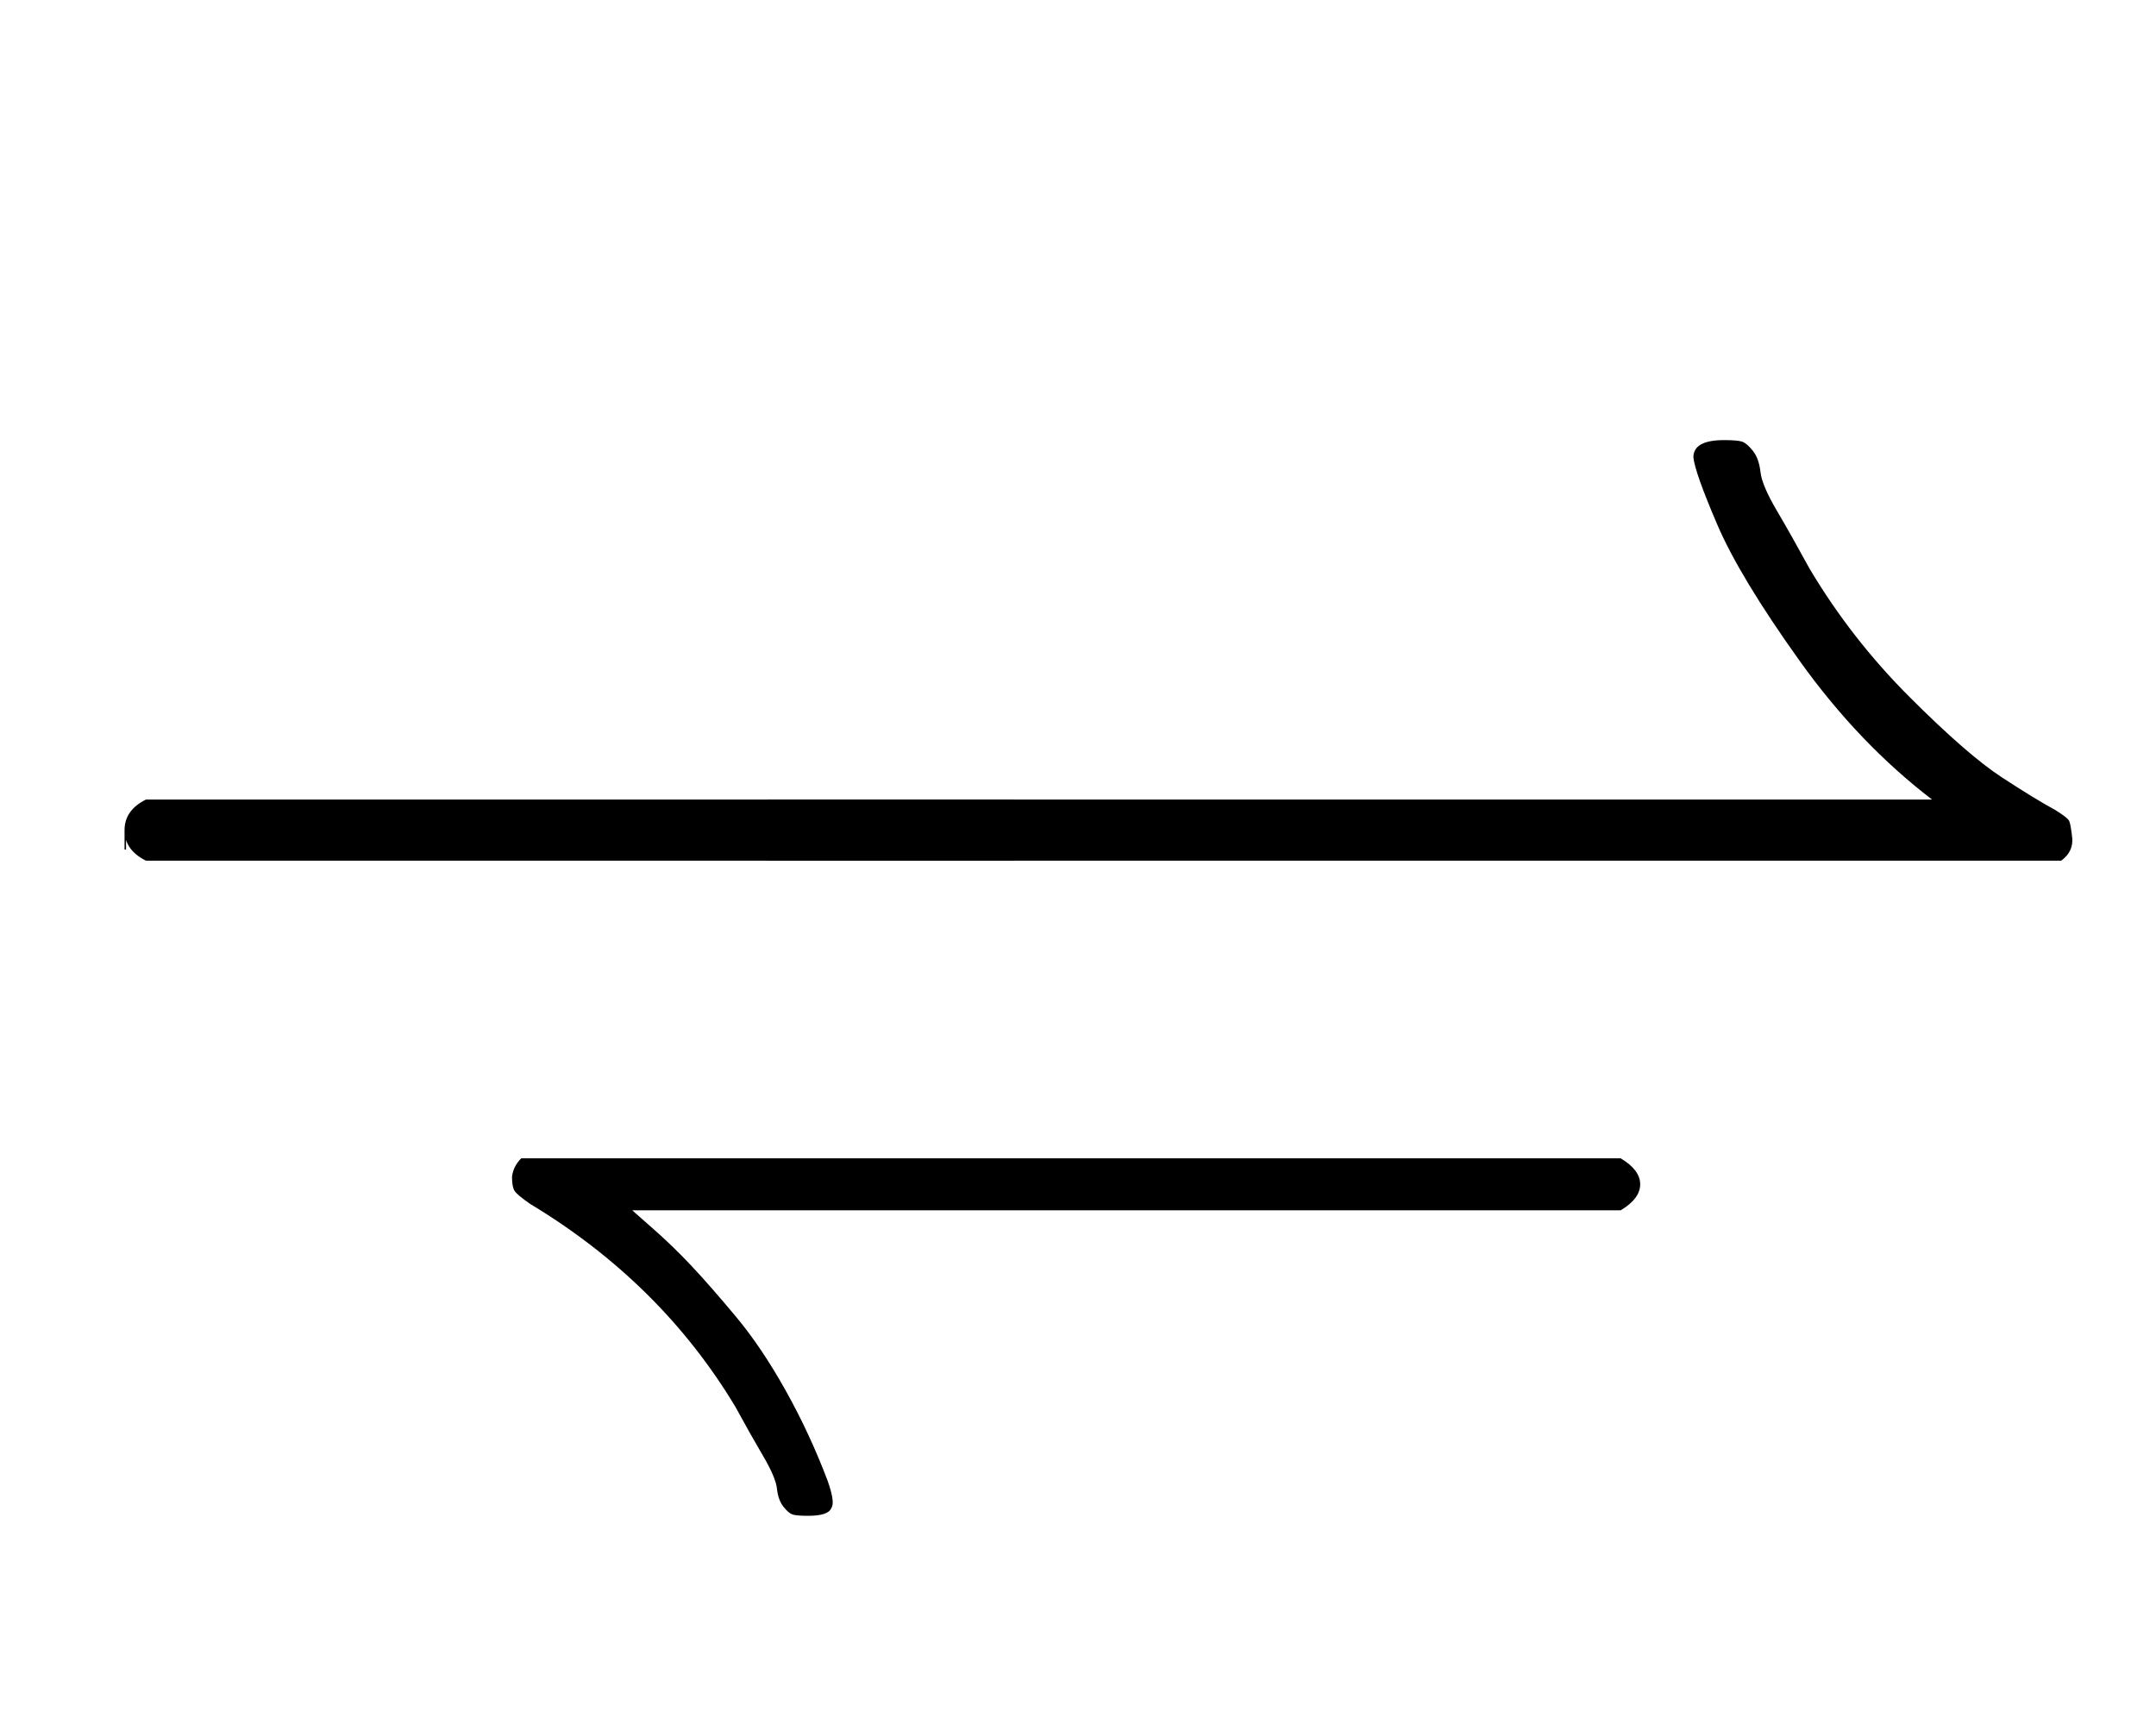
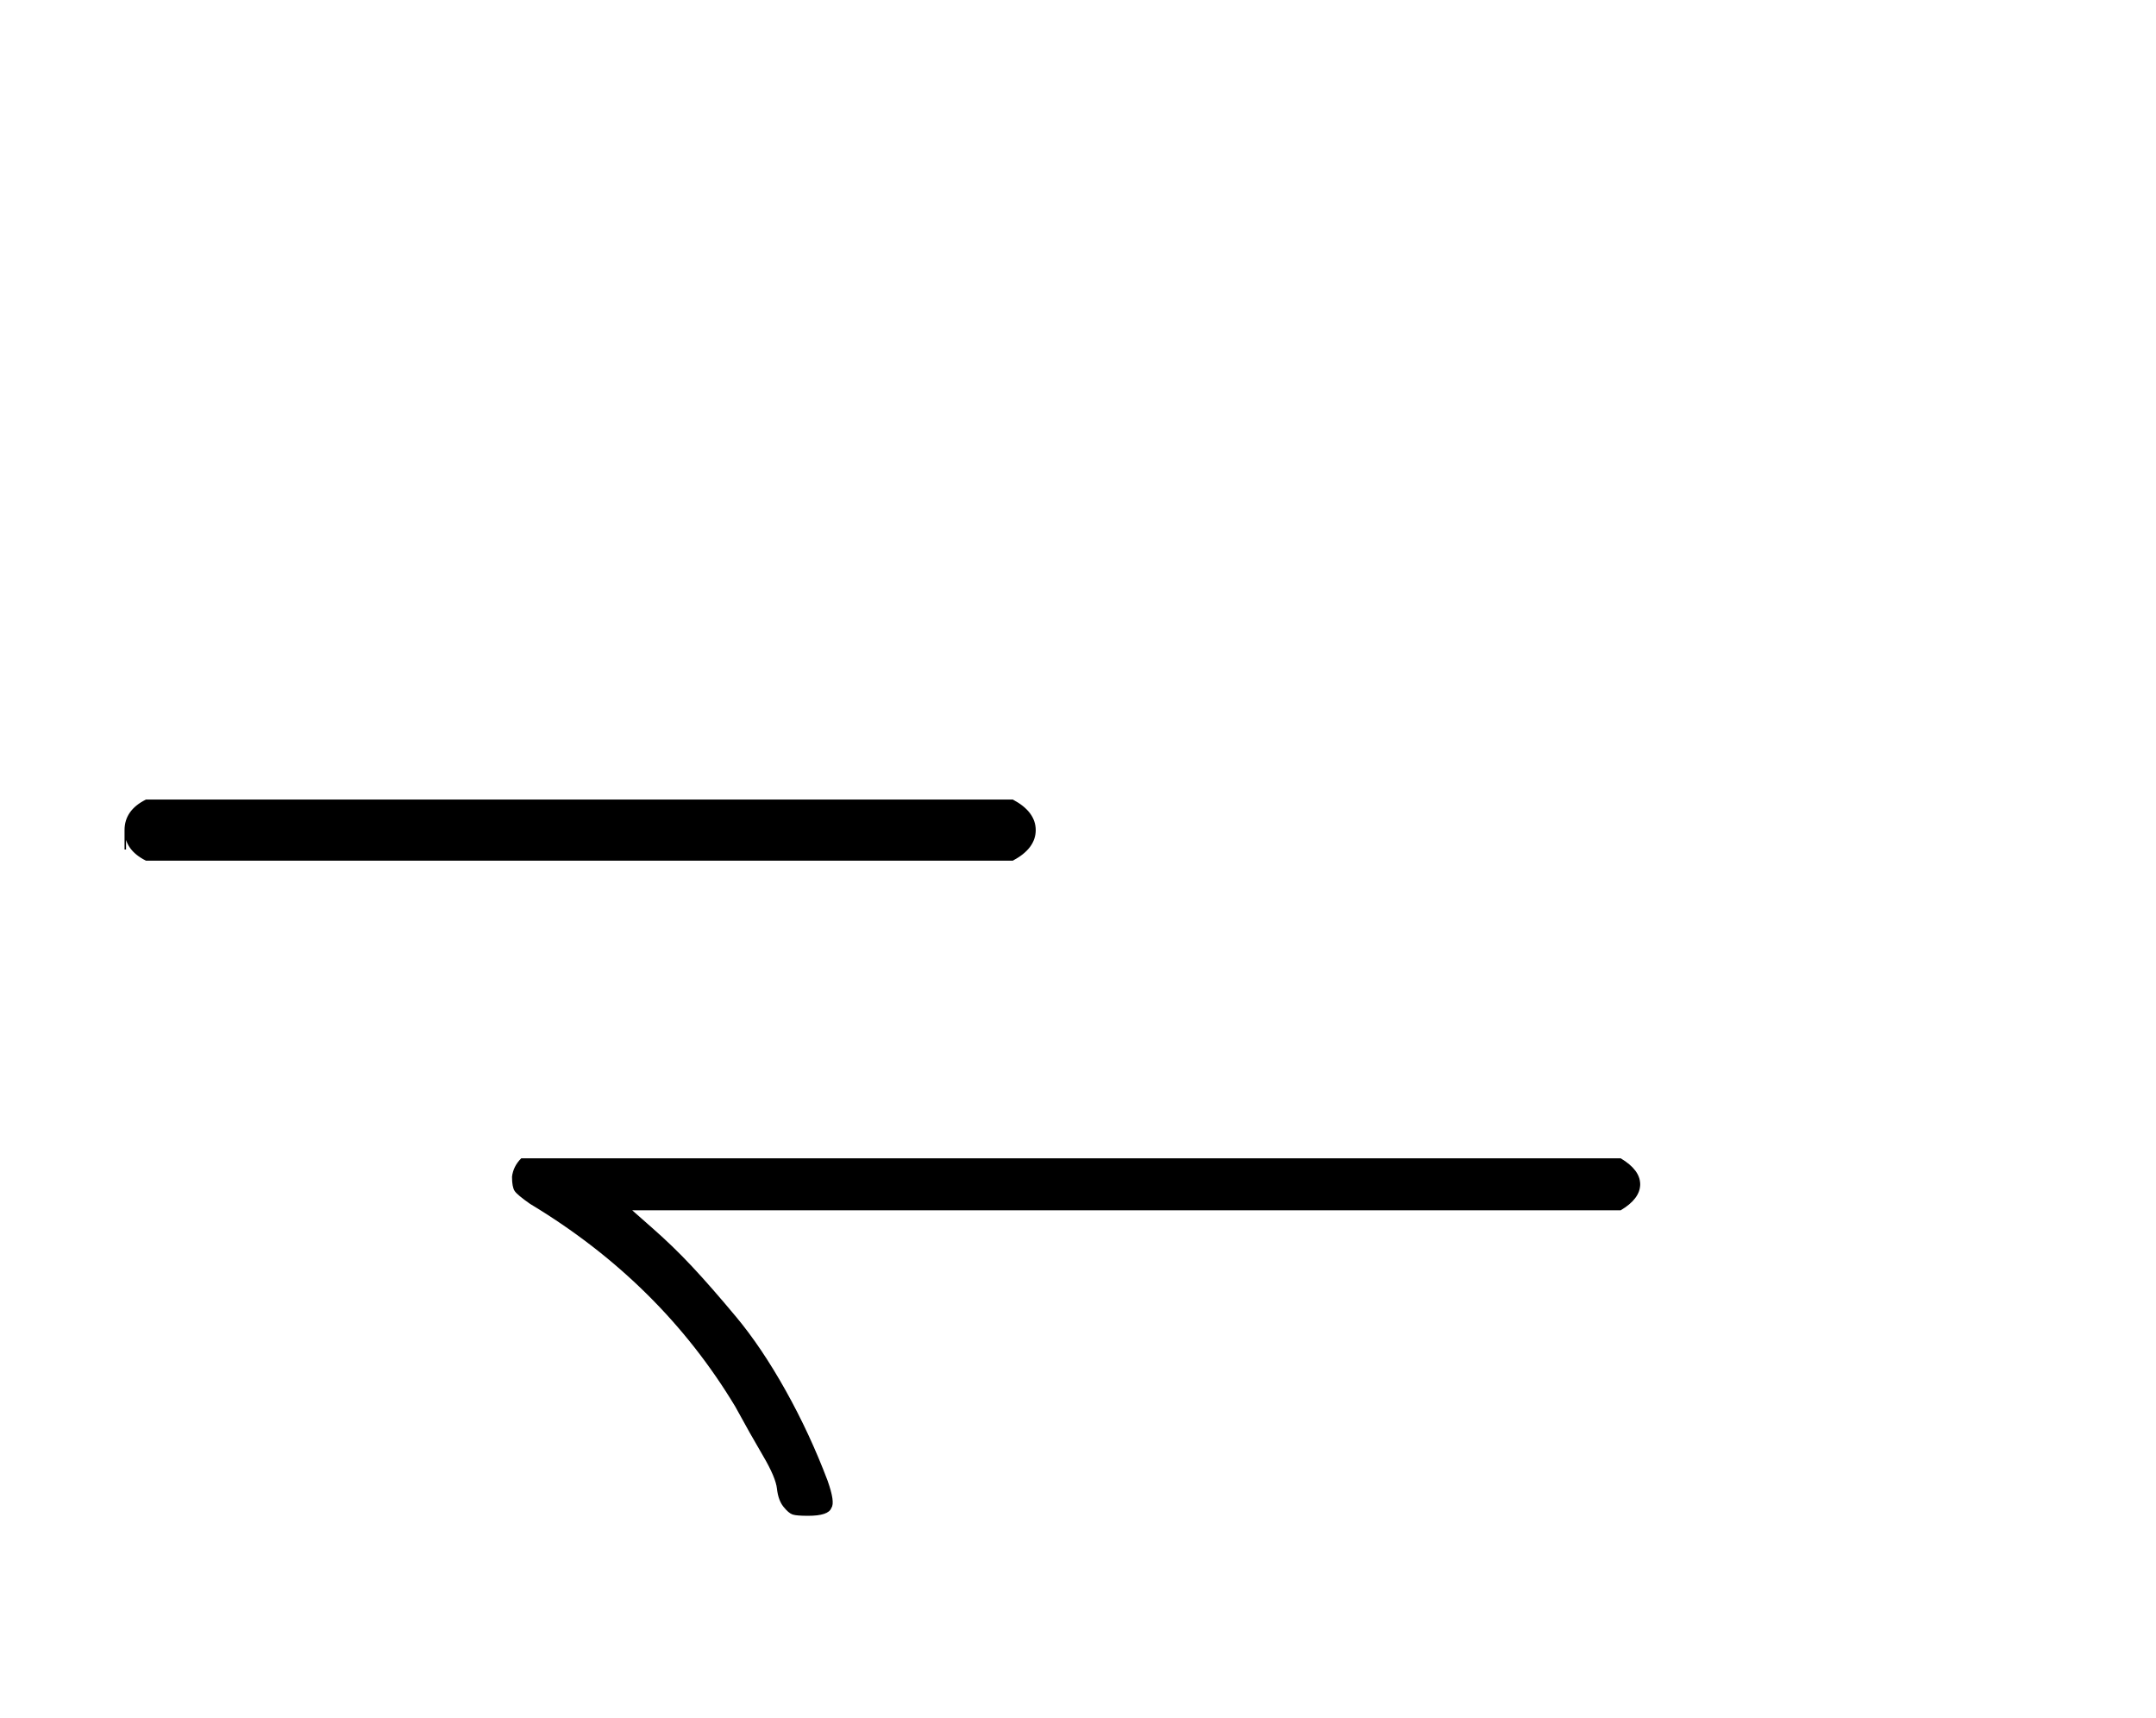
<svg xmlns="http://www.w3.org/2000/svg" xmlns:xlink="http://www.w3.org/1999/xlink" width="3.358ex" height="2.676ex" style="vertical-align: 0; margin-bottom: -0.338ex;" viewBox="0 -1006.6 1445.7 1152.1" role="img" focusable="false" aria-labelledby="MathJax-SVG-1-Title">
  <title id="MathJax-SVG-1-Title">left harpoon with barb down Overscript minus right harpoon with barb up Endscripts</title>
  <defs aria-hidden="true">
    <path stroke-width="1" id="E1-MJMAIN-21BD" d="M55 256Q56 264 62 270H929Q944 261 944 250T929 230H148Q149 229 165 215T196 185T231 145T270 87T303 16Q309 -1 306 -5Q304 -11 288 -11Q279 -11 276 -10T269 -4T264 10T253 36T231 75Q172 173 69 235Q59 242 57 245T55 256Z" />
    <path stroke-width="1" id="E1-MJMAIN-2212" d="M84 237T84 250T98 270H679Q694 262 694 250T679 230H98Q84 237 84 250Z" />
-     <path stroke-width="1" id="E1-MJMAIN-21C0" d="M691 500Q691 511 711 511Q720 511 723 510T730 504T735 490T746 464T768 425Q796 378 835 339T897 285T933 263Q941 258 942 256T944 245T937 230H70Q56 237 56 250T70 270H852Q802 308 762 364T707 455T691 500Z" />
  </defs>
  <g stroke="currentColor" fill="currentColor" stroke-width="0" transform="matrix(1 0 0 -1 0 0)" aria-hidden="true">
    <g transform="translate(297,0)">
      <g>
        <use transform="scale(0.85)" xlink:href="#E1-MJMAIN-21BD" x="0" y="0" />
      </g>
    </g>
    <g transform="translate(0,200)">
      <use xlink:href="#E1-MJMAIN-2212" x="0" y="0" />
      <use xlink:href="#E1-MJMAIN-21C0" x="445" y="0" />
    </g>
  </g>
</svg>